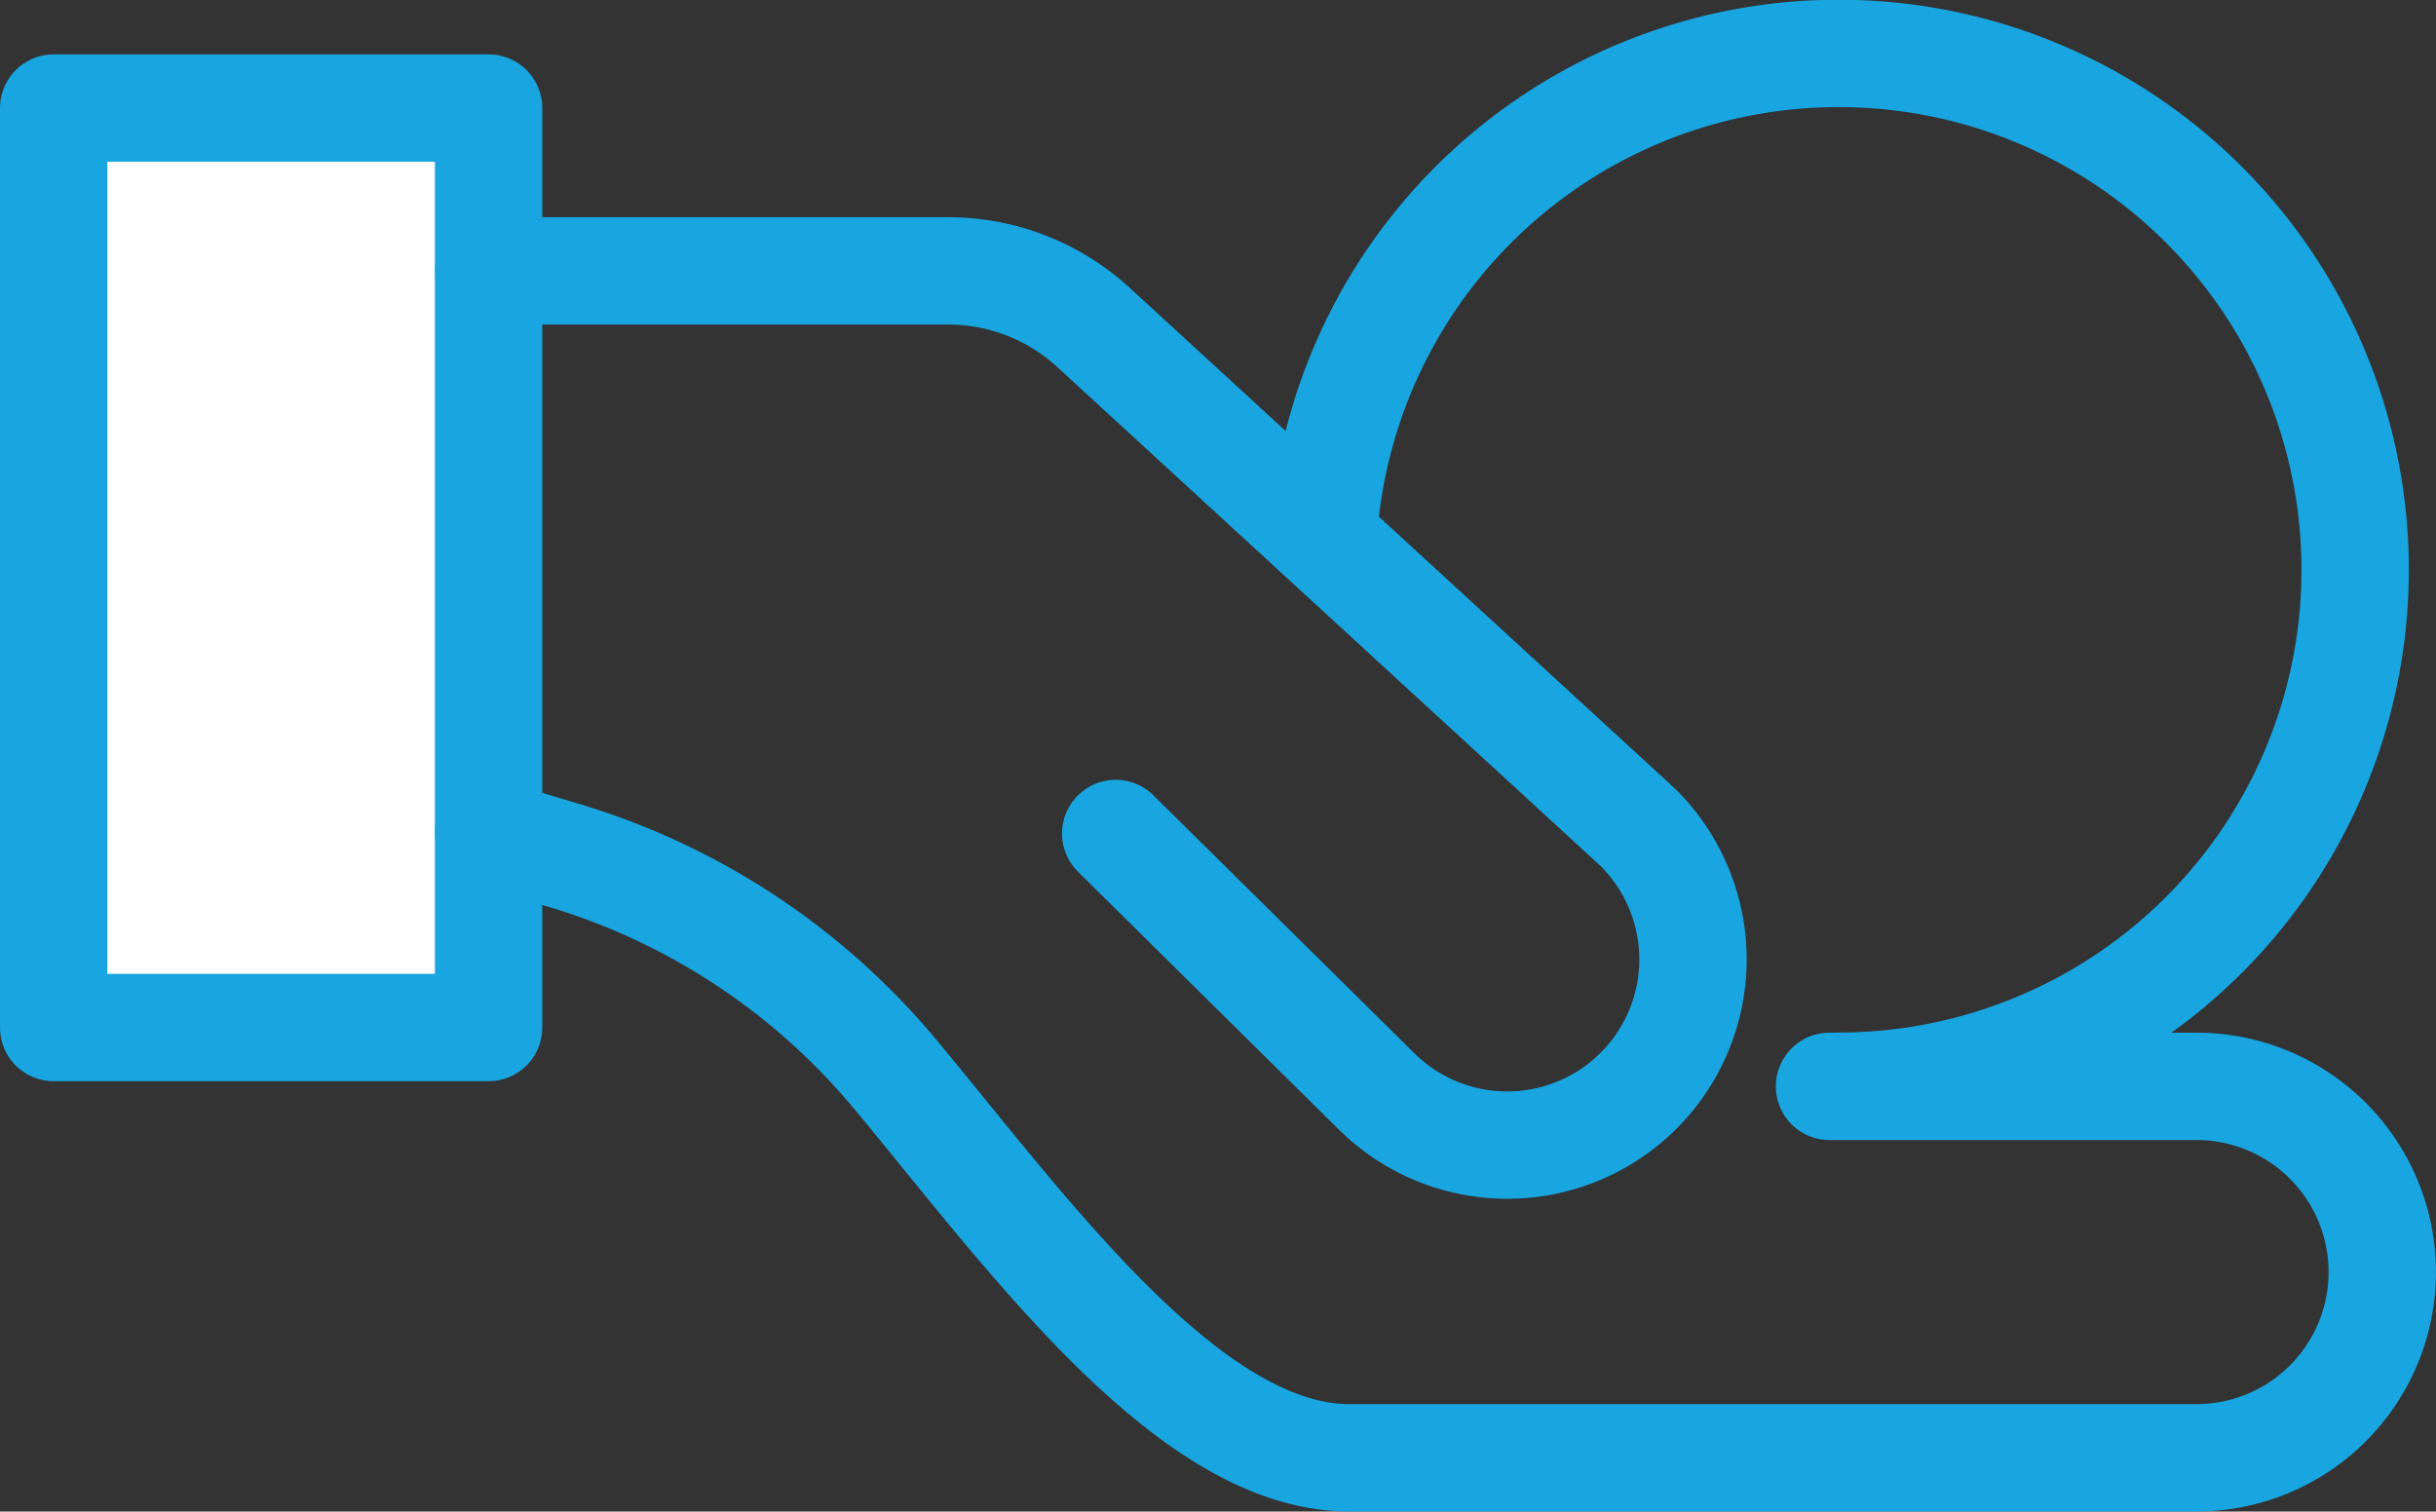
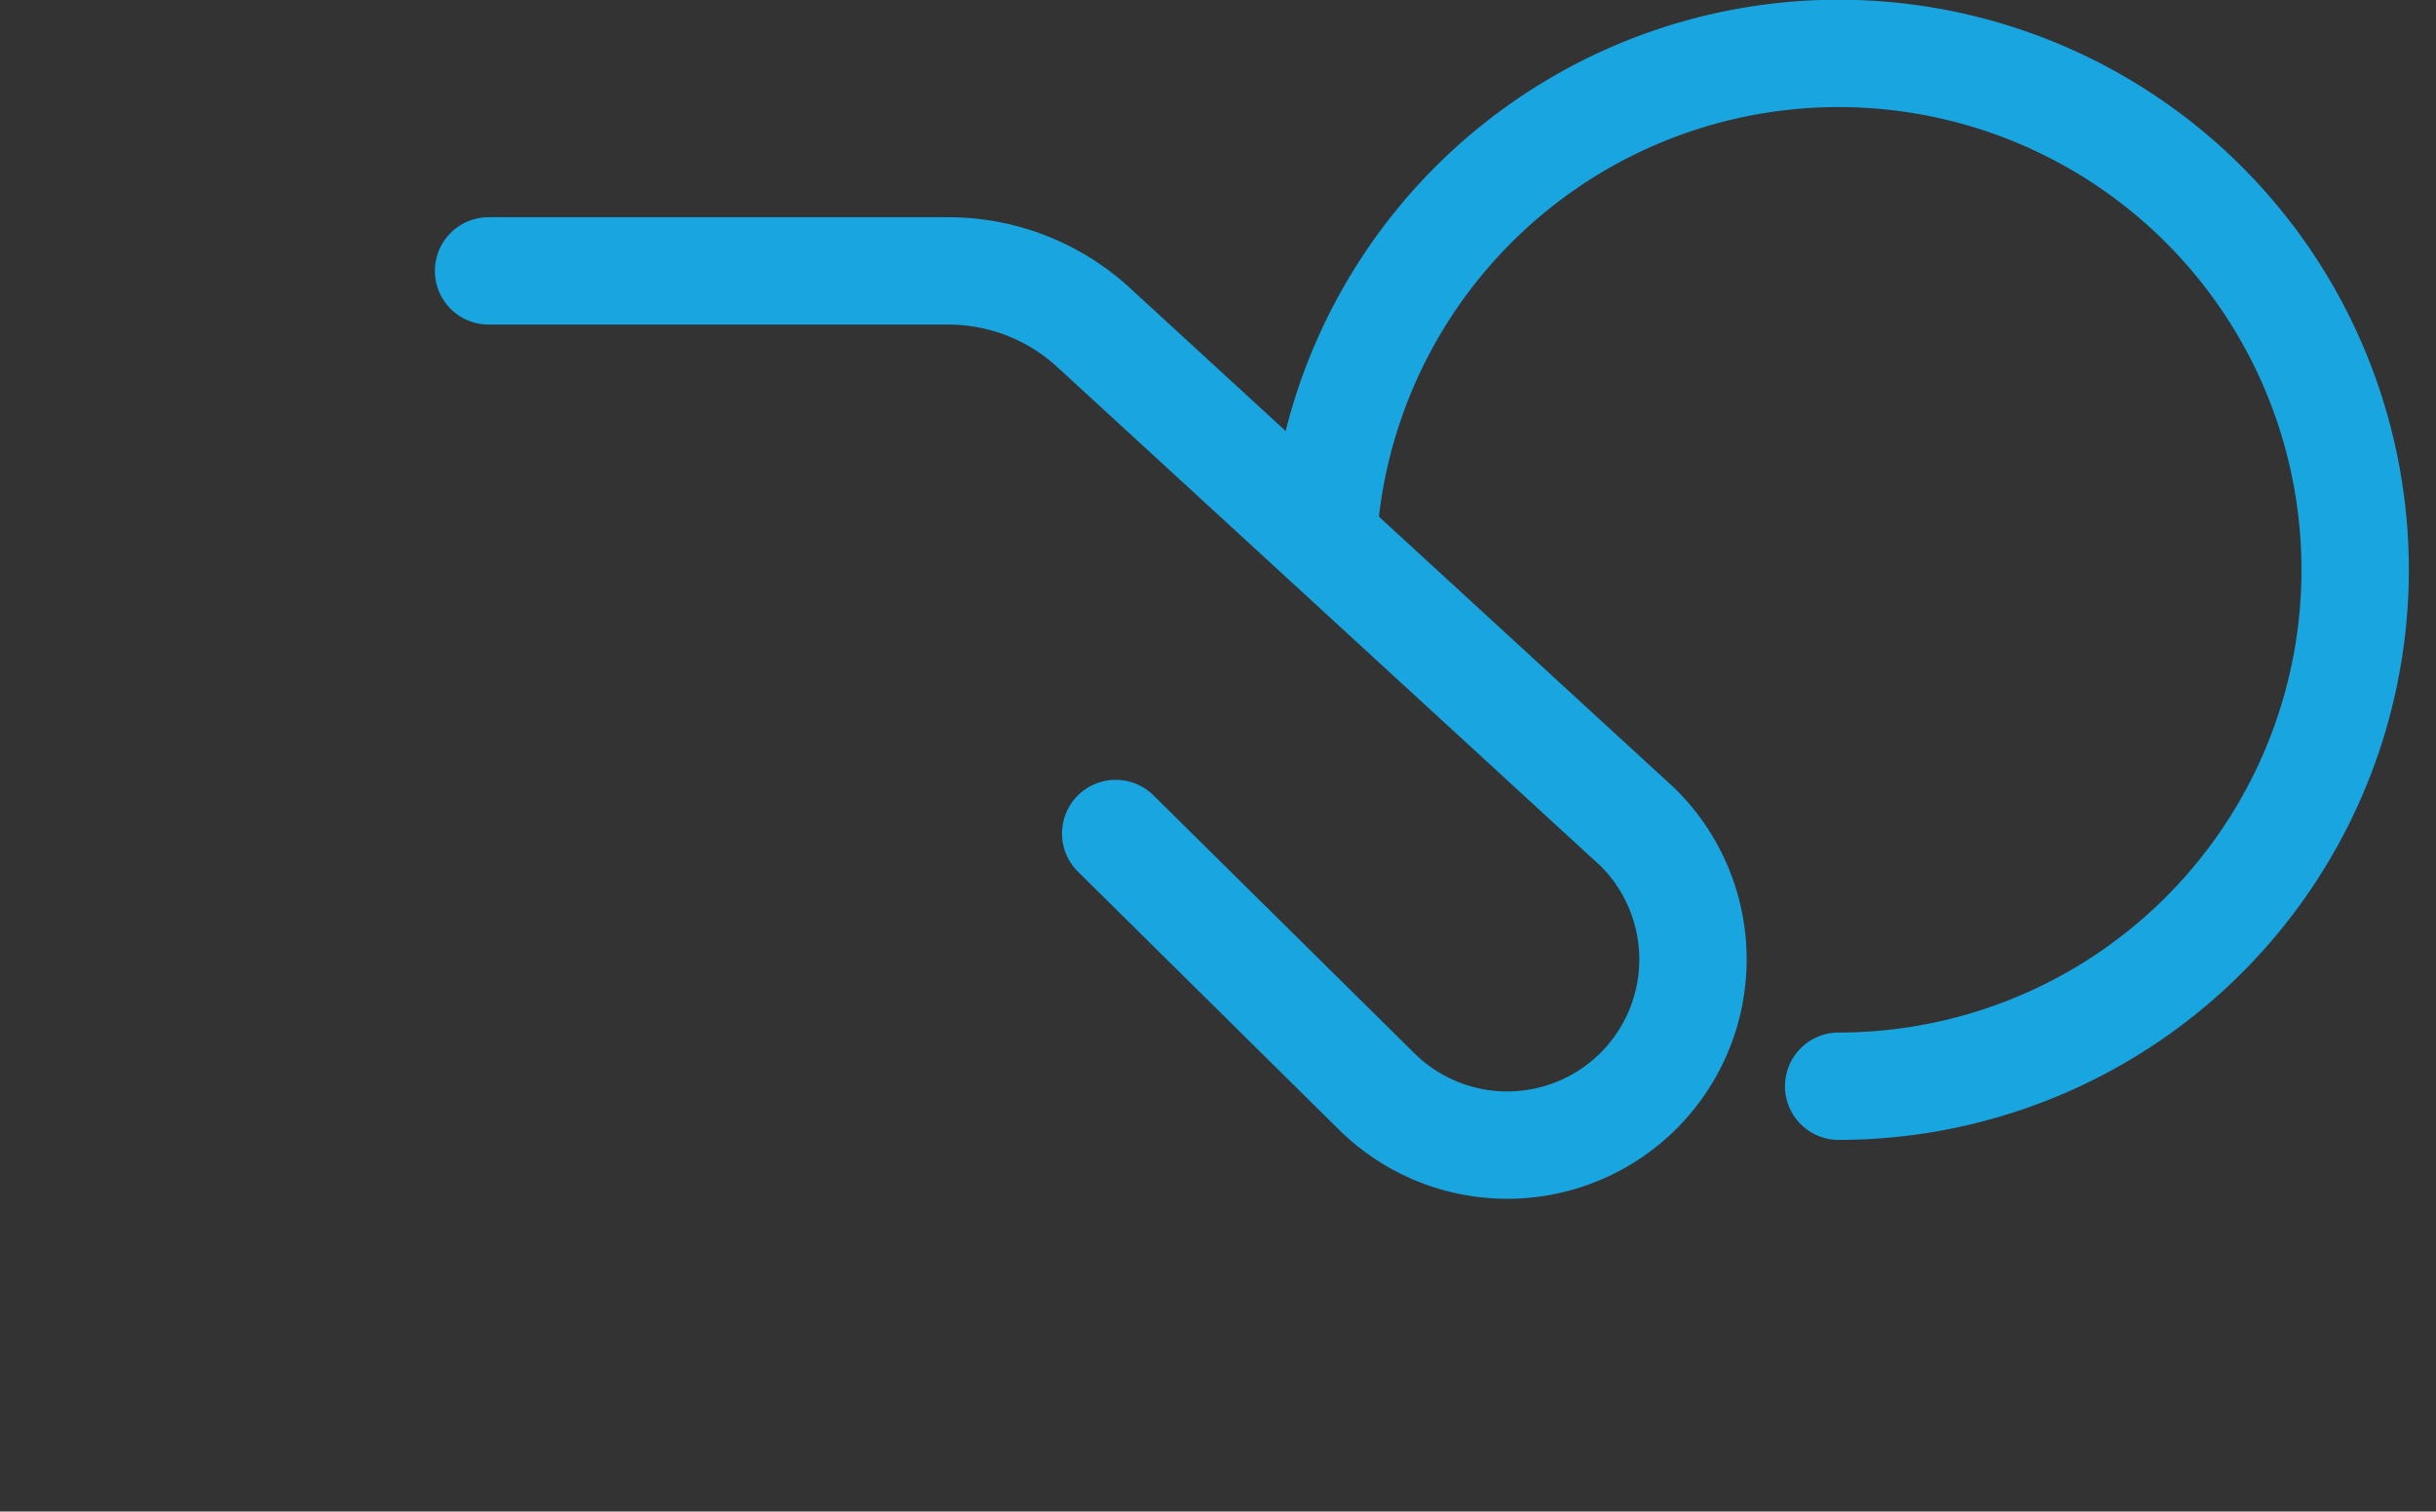
<svg xmlns="http://www.w3.org/2000/svg" width="45.377" height="28.161" viewBox="0 0 45.377 28.161">
  <rect x="0" y="0" width="45.377" height="28.161" fill="#333333" stroke="none" />
  <g id="Group_8" data-name="Group 8" transform="translate(-213.221 -413.704)">
    <g id="Group_7" data-name="Group 7" transform="translate(214.221 415.717)">
-       <rect id="Rectangle_5" data-name="Rectangle 5" width="17.131" height="8.101" transform="translate(0 17.131) rotate(-90)" stroke-width="2" stroke="#19a5df" stroke-linecap="round" stroke-linejoin="round" fill="#fff" />
-       <path id="Path_31" data-name="Path 31" d="M246.221,472.037l1.389.417a12.817,12.817,0,0,1,6.175,4.069c2.469,2.968,5.472,7.159,8.47,7.159h15.781a3.46,3.46,0,0,0,3.46-3.46h0a3.46,3.46,0,0,0-3.46-3.46H271.2" transform="translate(-238.12 -458.535)" fill="none" stroke="#19a5df" stroke-linecap="round" stroke-linejoin="round" stroke-width="2" />
      <path id="Path_32" data-name="Path 32" d="M246.221,430.7h8.569a4,4,0,0,1,2.7,1.054l10.139,9.313a3.46,3.46,0,0,1,.028,4.893h0a3.46,3.46,0,0,1-4.893.028l-4.861-4.806" transform="translate(-238.12 -427.666)" fill="none" stroke="#19a5df" stroke-linecap="round" stroke-linejoin="round" stroke-width="2" />
    </g>
    <path id="Path_33" data-name="Path 33" d="M307.751,423.341a9.621,9.621,0,1,1,9.571,10.6" transform="translate(-69.851)" fill="none" stroke="#19a5df" stroke-linecap="round" stroke-linejoin="round" stroke-width="2" />
  </g>
</svg>